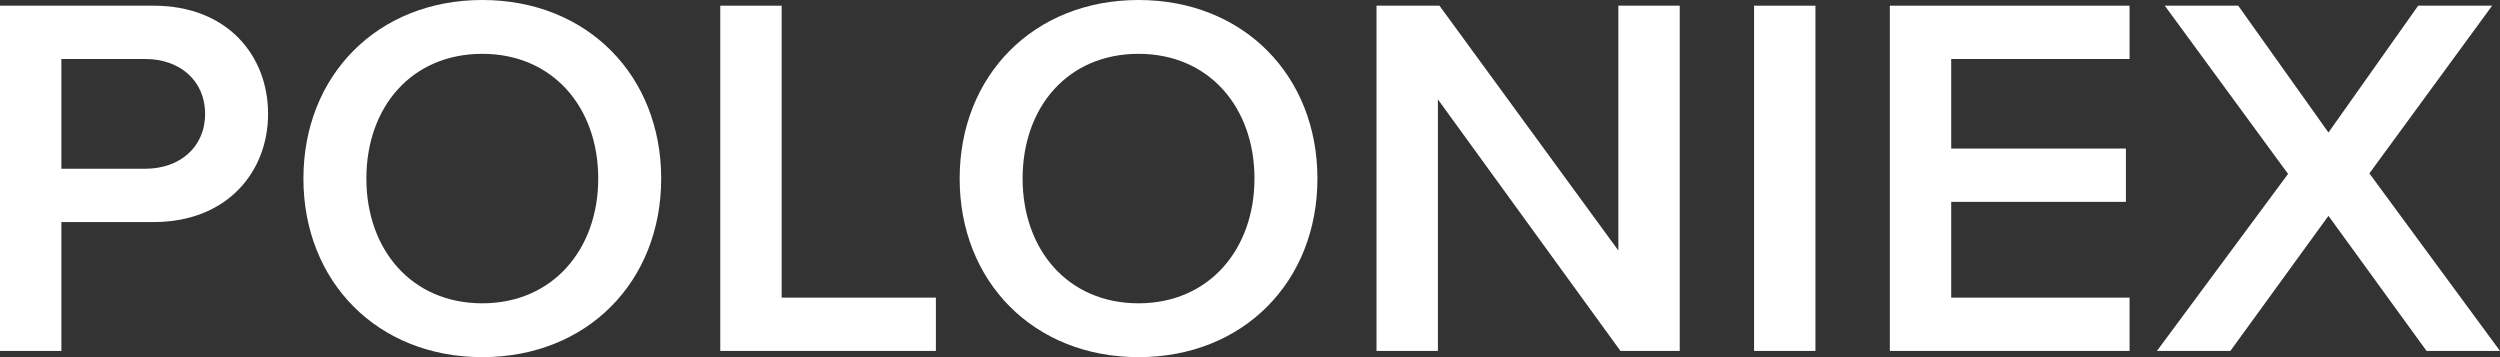
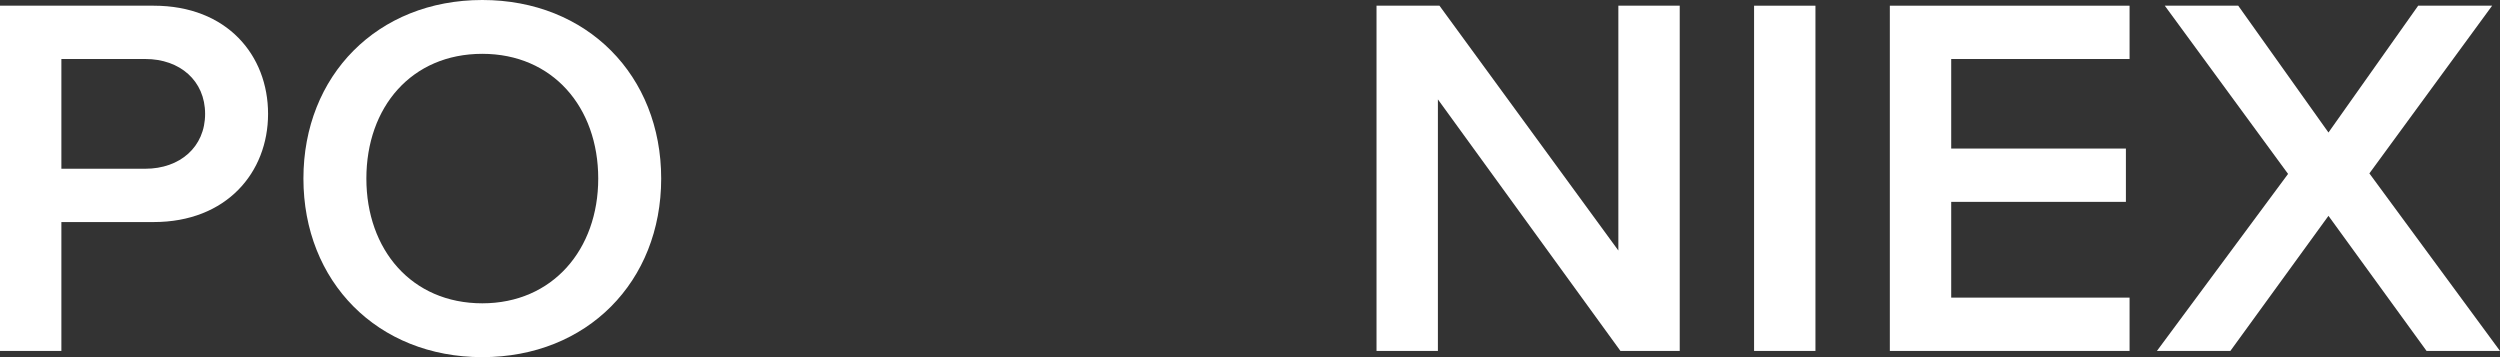
<svg xmlns="http://www.w3.org/2000/svg" width="301" height="43" viewBox="0 0 301 43" fill="none">
  <rect x="0" y="0" width="301" height="43" fill="#333333" stroke="none" />
  <path d="M0 42.252H7.39V26.735H18.506C27.285 26.735 32.275 20.752 32.275 13.71C32.275 6.668 27.348 0.686 18.506 0.686H0V42.252ZM24.695 13.71C24.695 17.699 21.664 20.316 17.495 20.316H7.39V7.104H17.495C21.664 7.104 24.695 9.722 24.695 13.71Z" fill="white" />
  <path d="M36.532 21.5C36.532 33.901 45.437 43 58.069 43C70.701 43 79.607 33.901 79.607 21.5C79.607 9.099 70.701 0 58.069 0C45.437 0 36.532 9.099 36.532 21.5ZM72.027 21.5C72.027 30.038 66.532 36.519 58.069 36.519C49.542 36.519 44.111 30.038 44.111 21.5C44.111 12.9 49.542 6.481 58.069 6.481C66.532 6.481 72.027 12.9 72.027 21.5Z" fill="white" />
-   <path d="M86.721 42.252H112.68V35.833H94.111V0.686H86.721V42.252Z" fill="white" />
-   <path d="M115.543 21.5C115.543 33.901 124.449 43 137.081 43C149.712 43 158.618 33.901 158.618 21.5C158.618 9.099 149.712 0 137.081 0C124.449 0 115.543 9.099 115.543 21.5ZM151.039 21.5C151.039 30.038 145.544 36.519 137.081 36.519C128.554 36.519 123.122 30.038 123.122 21.5C123.122 12.9 128.554 6.481 137.081 6.481C145.544 6.481 151.039 12.9 151.039 21.5Z" fill="white" />
  <path d="M195.102 42.252H202.239V0.686H194.85V30.162L173.312 0.686H165.733V42.252H173.123V11.965L195.102 42.252Z" fill="white" />
  <path d="M211.191 42.252H218.58V0.686H211.191V42.252Z" fill="white" />
  <path d="M227.536 42.252H256.4V35.833H234.925V24.304H255.958V17.886H234.925V7.104H256.4V0.686H227.536V42.252Z" fill="white" />
  <path d="M292.158 42.252H301L285.273 20.877L300.053 0.686H291.147L280.347 15.954L269.483 0.686H260.641L275.483 20.939L259.693 42.252H268.536L280.347 25.987L292.158 42.252Z" fill="white" />
</svg>